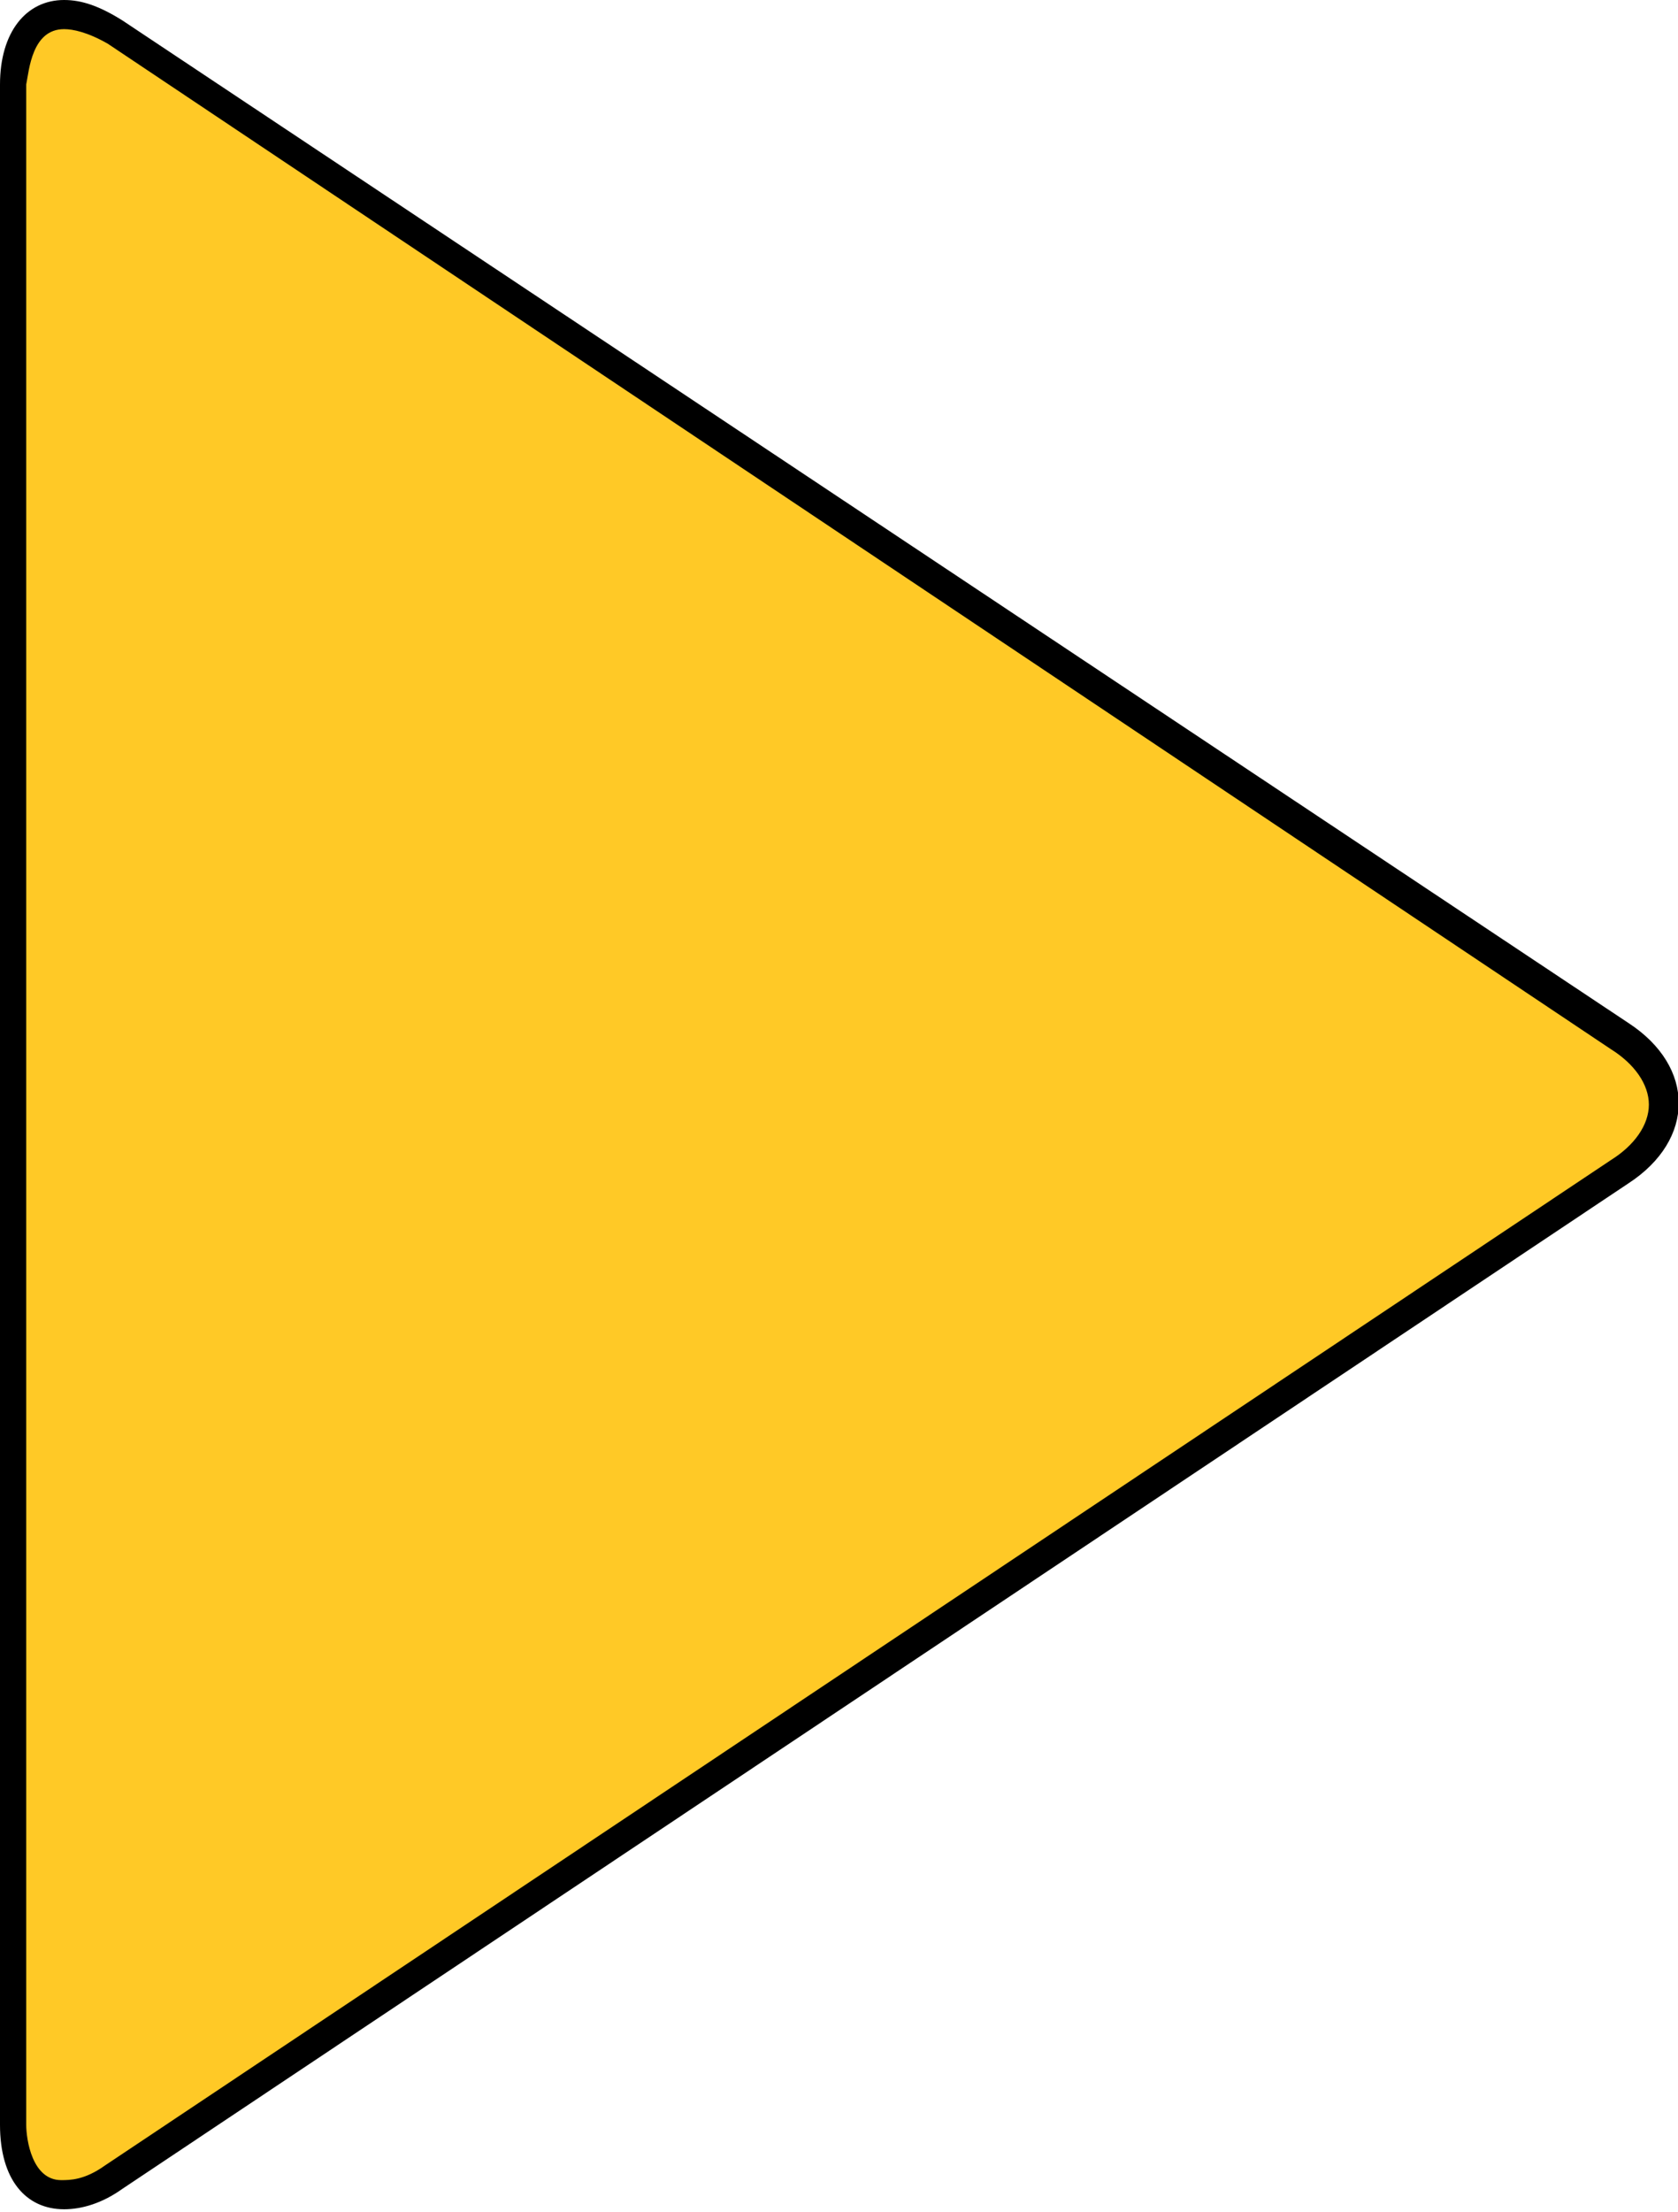
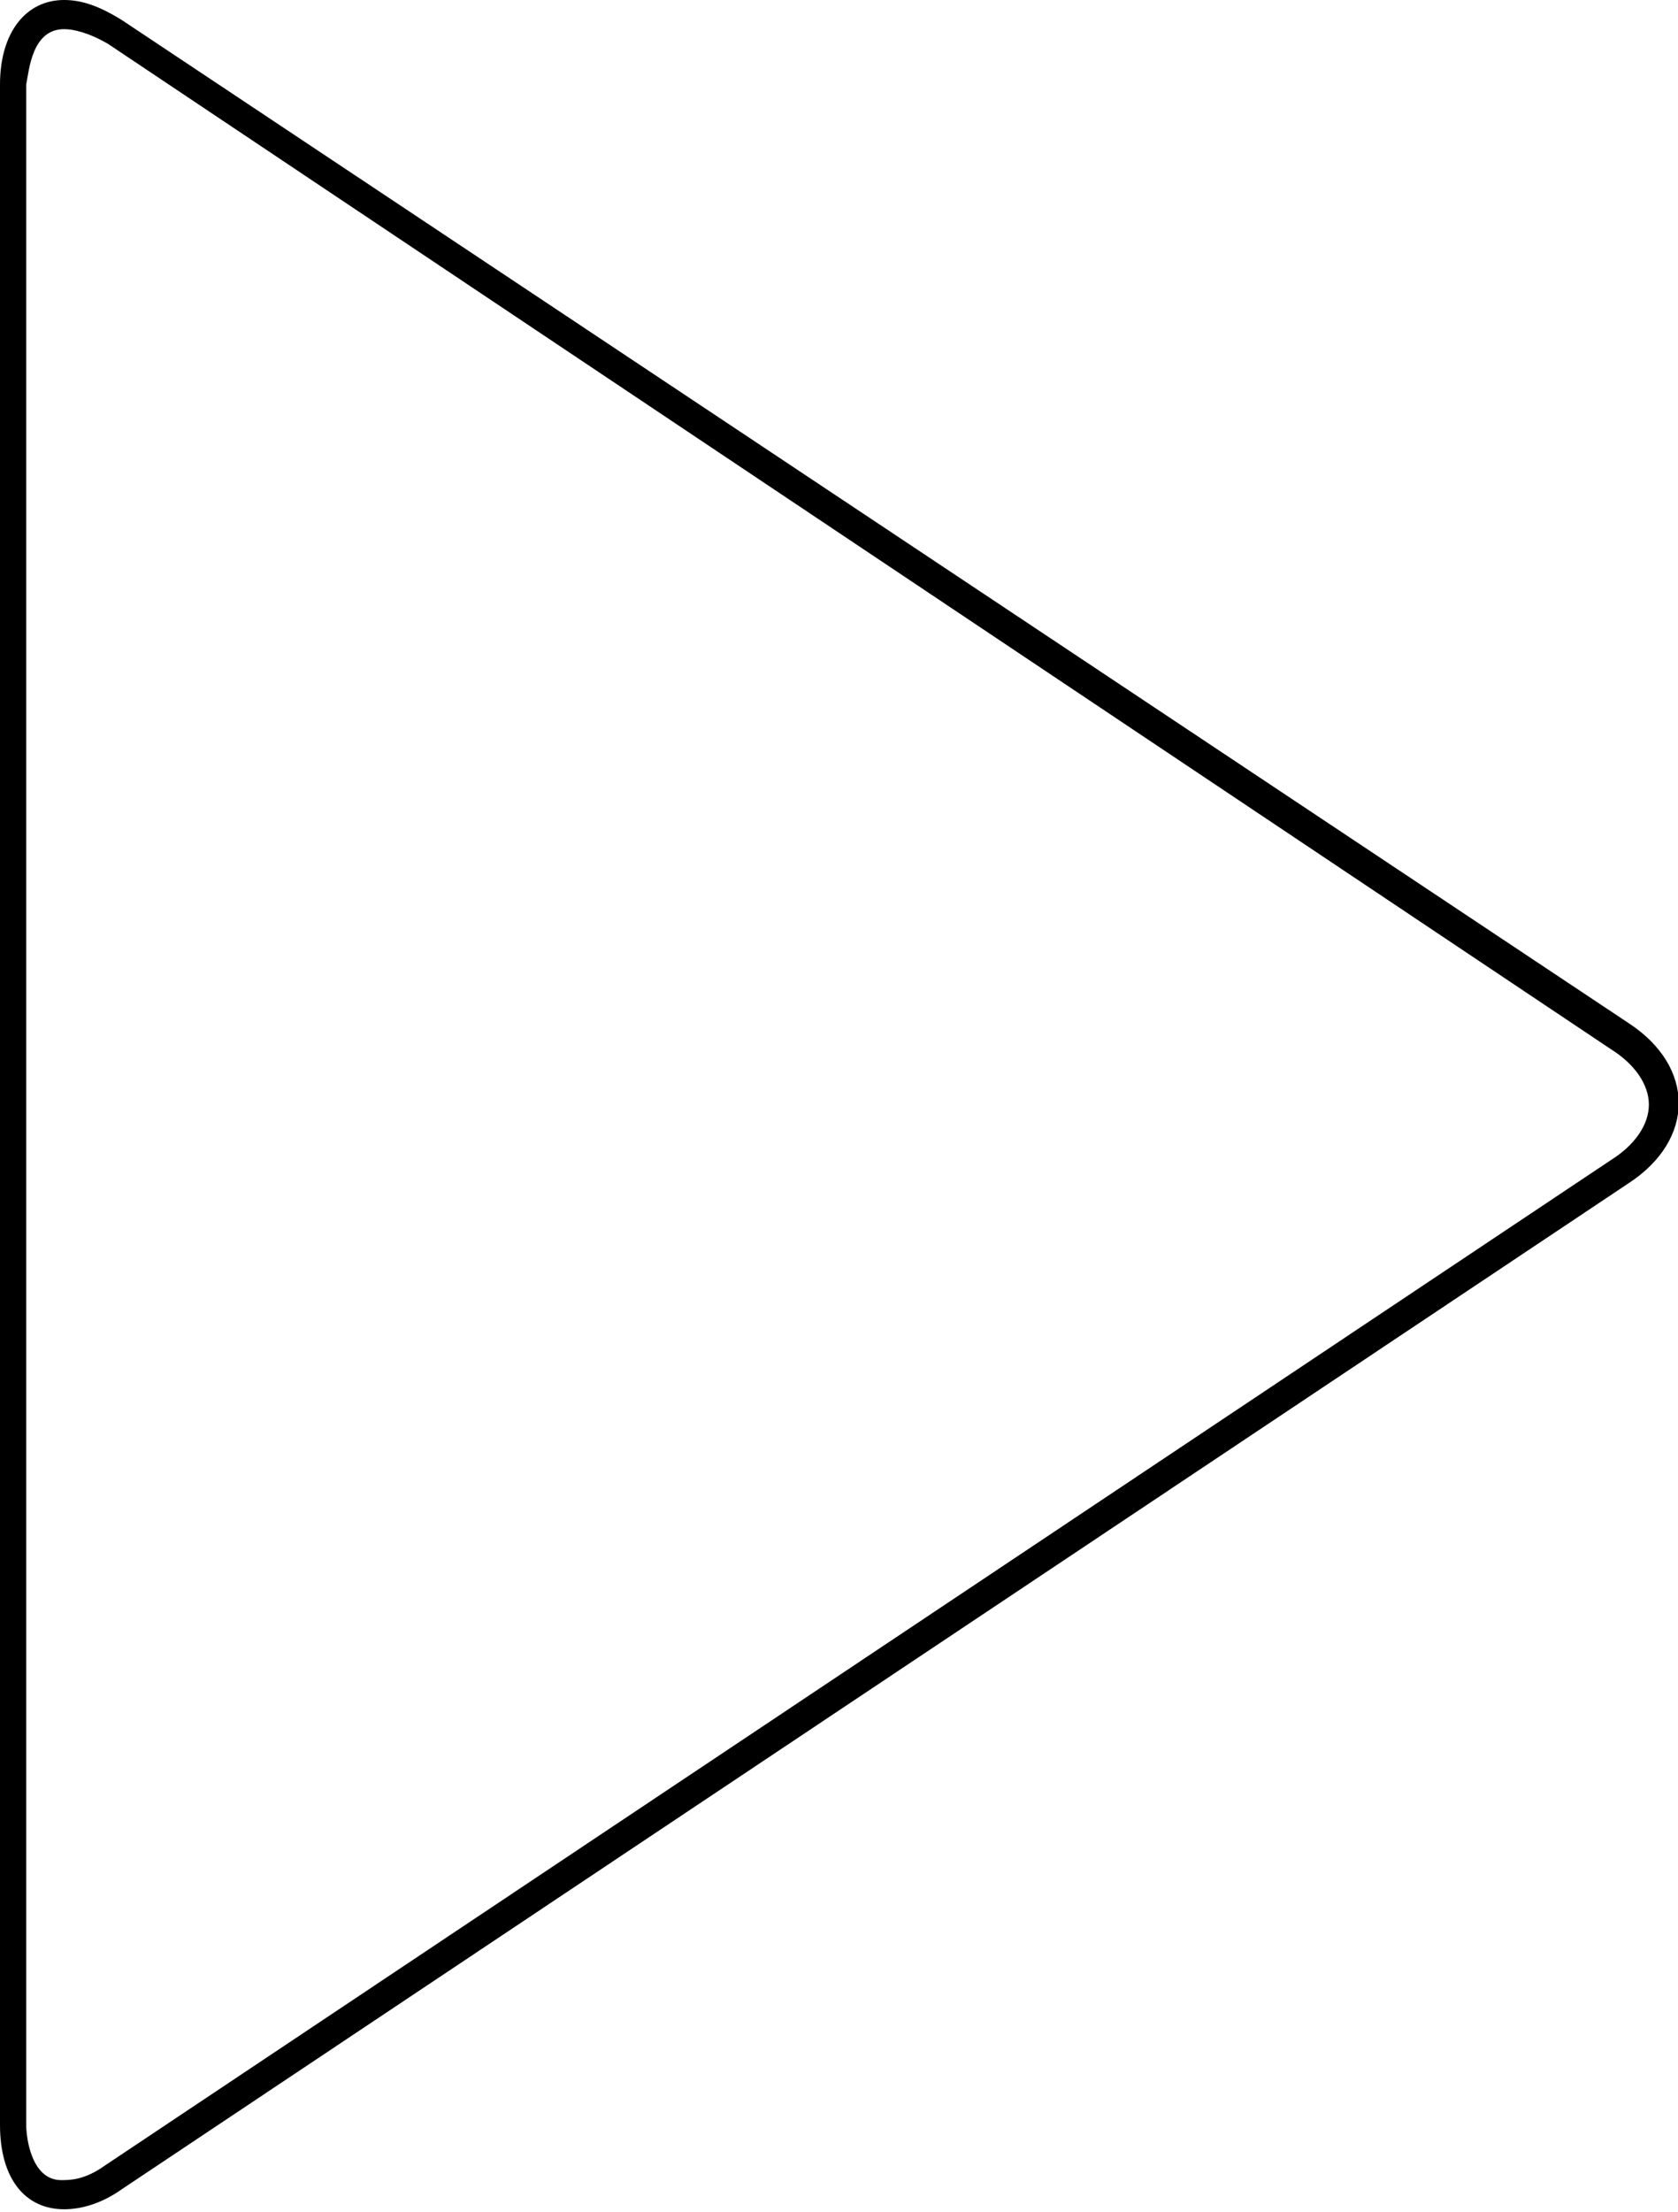
<svg xmlns="http://www.w3.org/2000/svg" version="1.1" id="Layer_1" x="0px" y="0px" viewBox="0 0 57.6 75.9" style="enable-background:new 0 0 57.6 75.9;" xml:space="preserve">
  <style type="text/css">
	.st0{fill:#FFC926;}
</style>
  <g>
-     <path class="st0" d="M2.2,75.4c-1,0-1.7-0.9-1.7-2.4v-70c0-1.5,0.6-2.4,1.7-2.4c0.5,0,1.1,0.2,1.7,0.6l51.7,34.5   c1,0.6,1.5,1.5,1.5,2.4s-0.5,1.7-1.5,2.4L3.9,74.8C3.3,75.2,2.7,75.4,2.2,75.4z" />
    <path d="M2.2,1L2.2,1c0.3,0,0.8,0.1,1.5,0.5L55.3,36c0.8,0.5,1.3,1.2,1.3,1.9s-0.5,1.4-1.3,1.9L3.6,74.3c-0.7,0.5-1.2,0.5-1.5,0.5   c-1,0-1.2-1.4-1.2-1.9v-70C1,2.4,1.1,1,2.2,1 M2.2,0C0.9,0,0,1.1,0,2.9v70c0,1.9,0.9,2.9,2.2,2.9c0.6,0,1.3-0.2,2-0.7l51.7-34.5   c2.3-1.5,2.3-4,0-5.5L4.2,0.7C3.4,0.2,2.8,0,2.2,0L2.2,0z" />
  </g>
</svg>